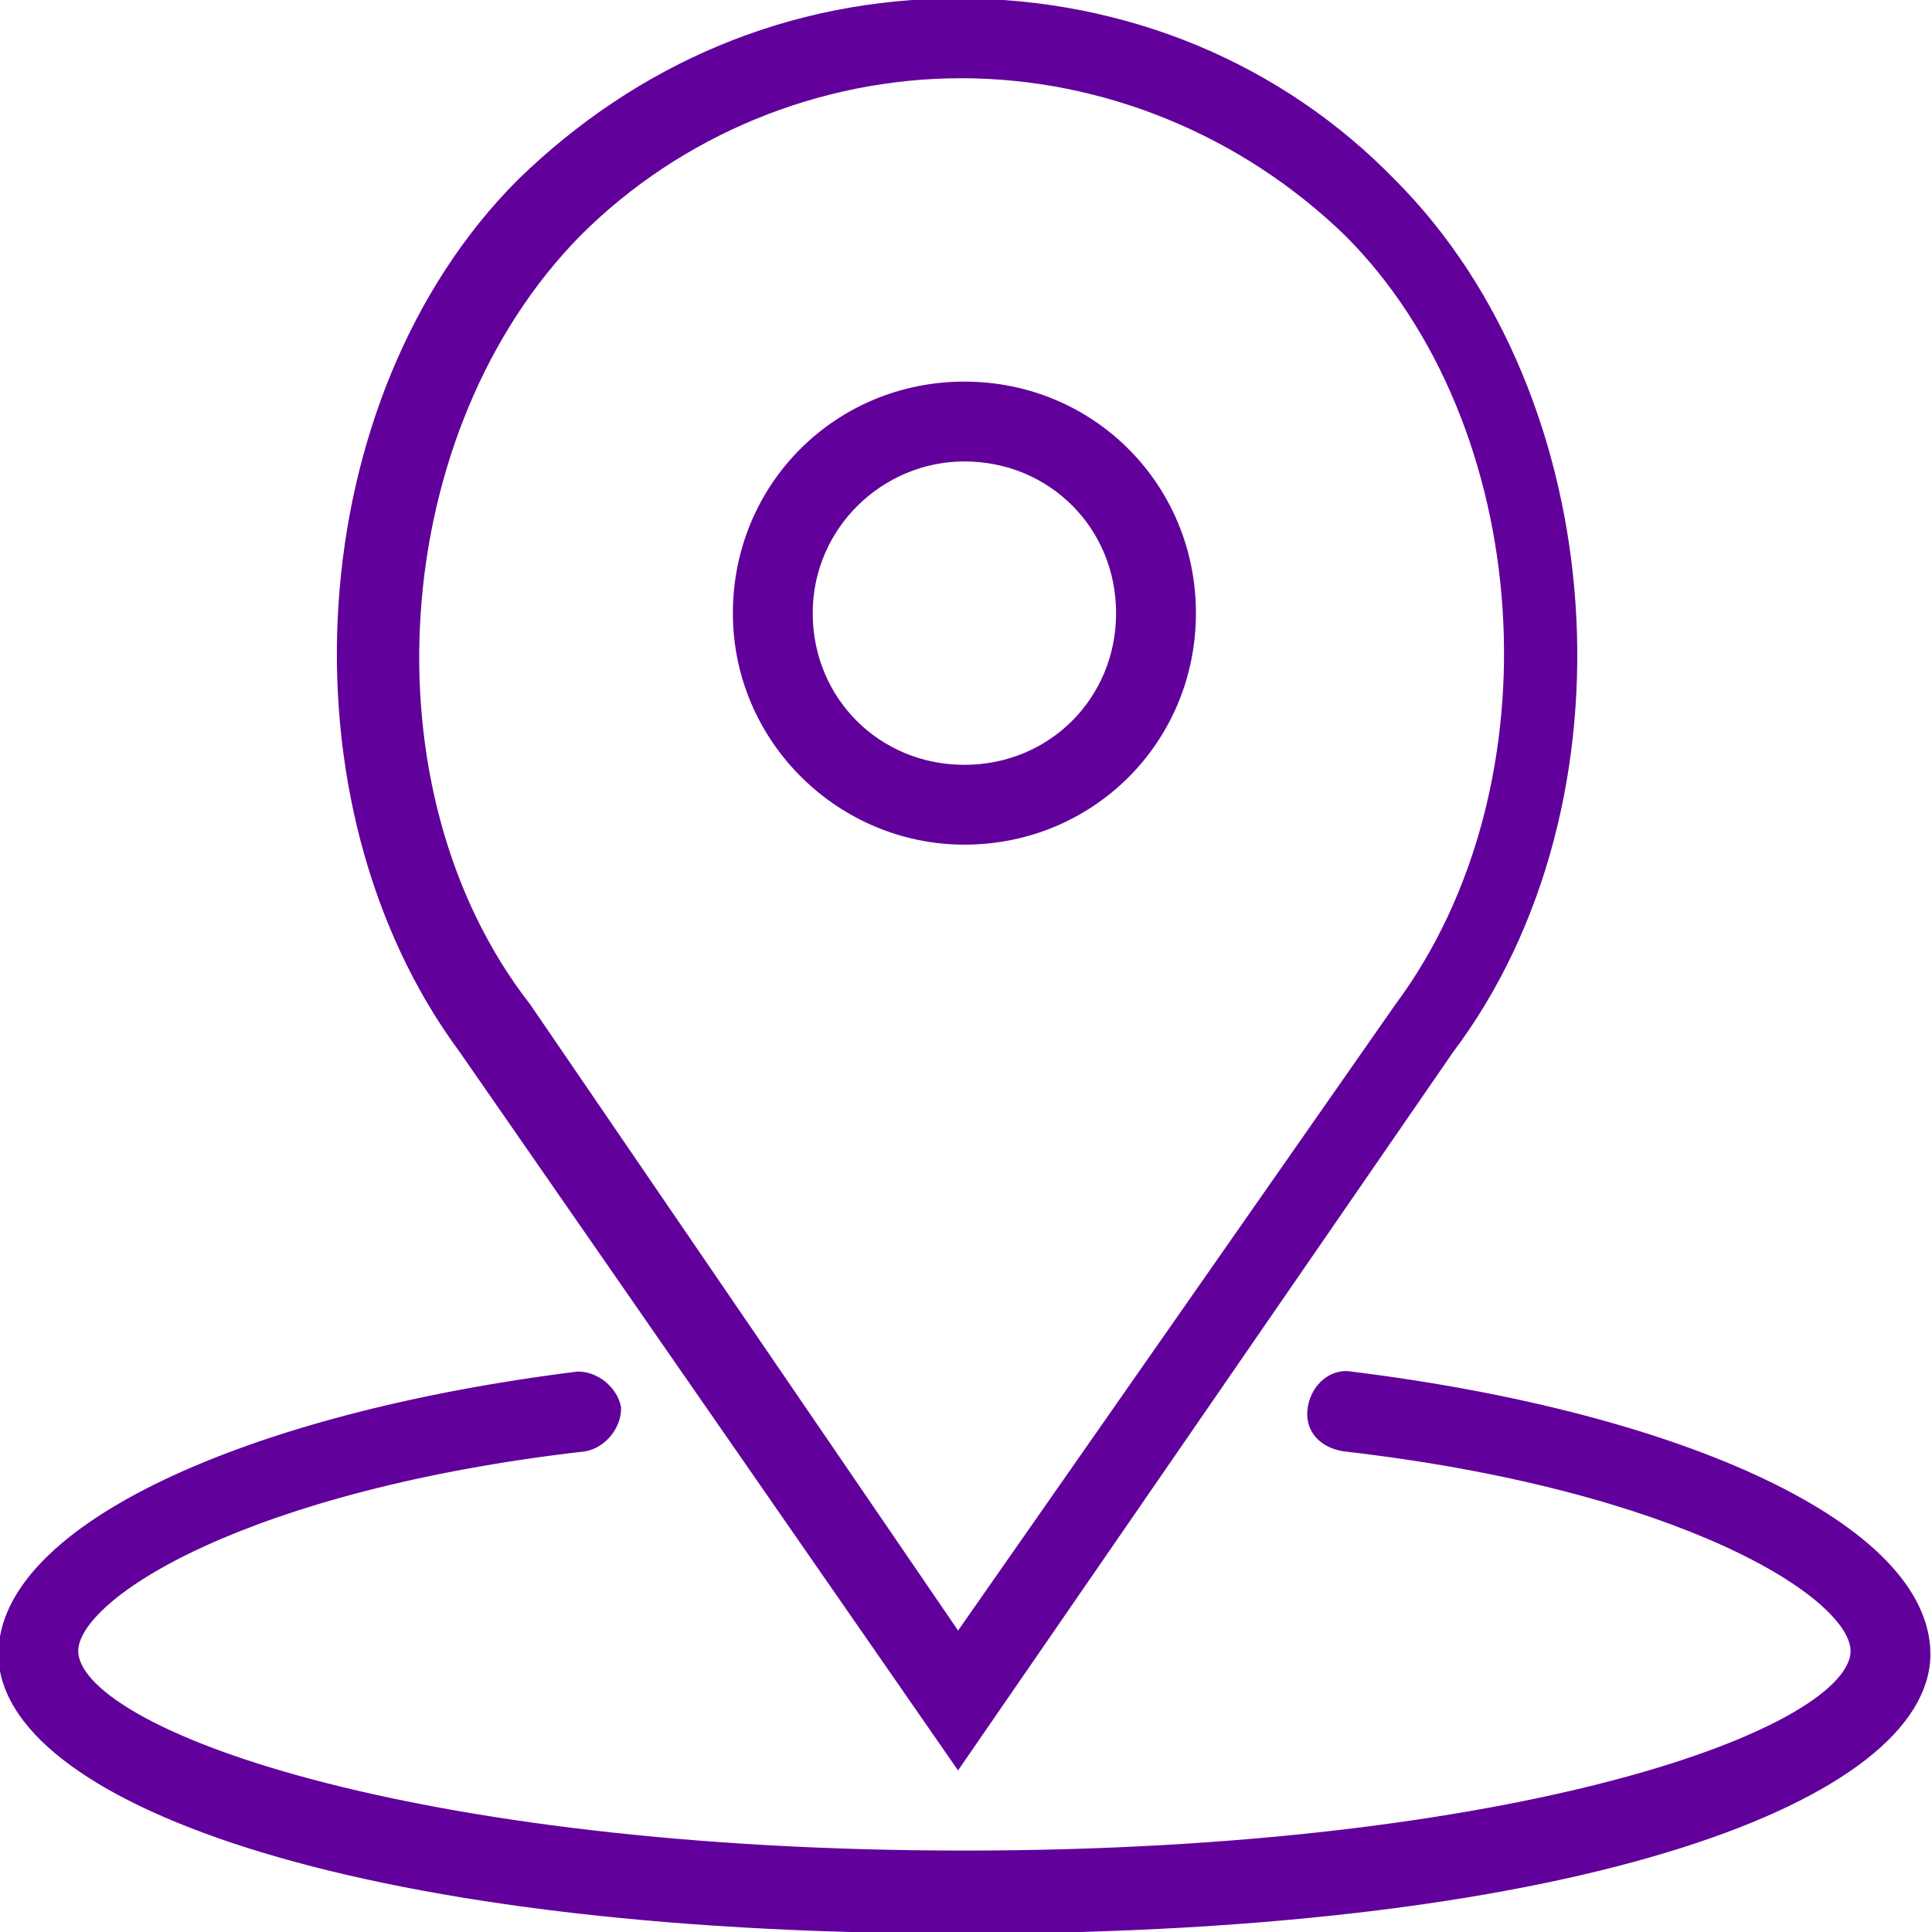
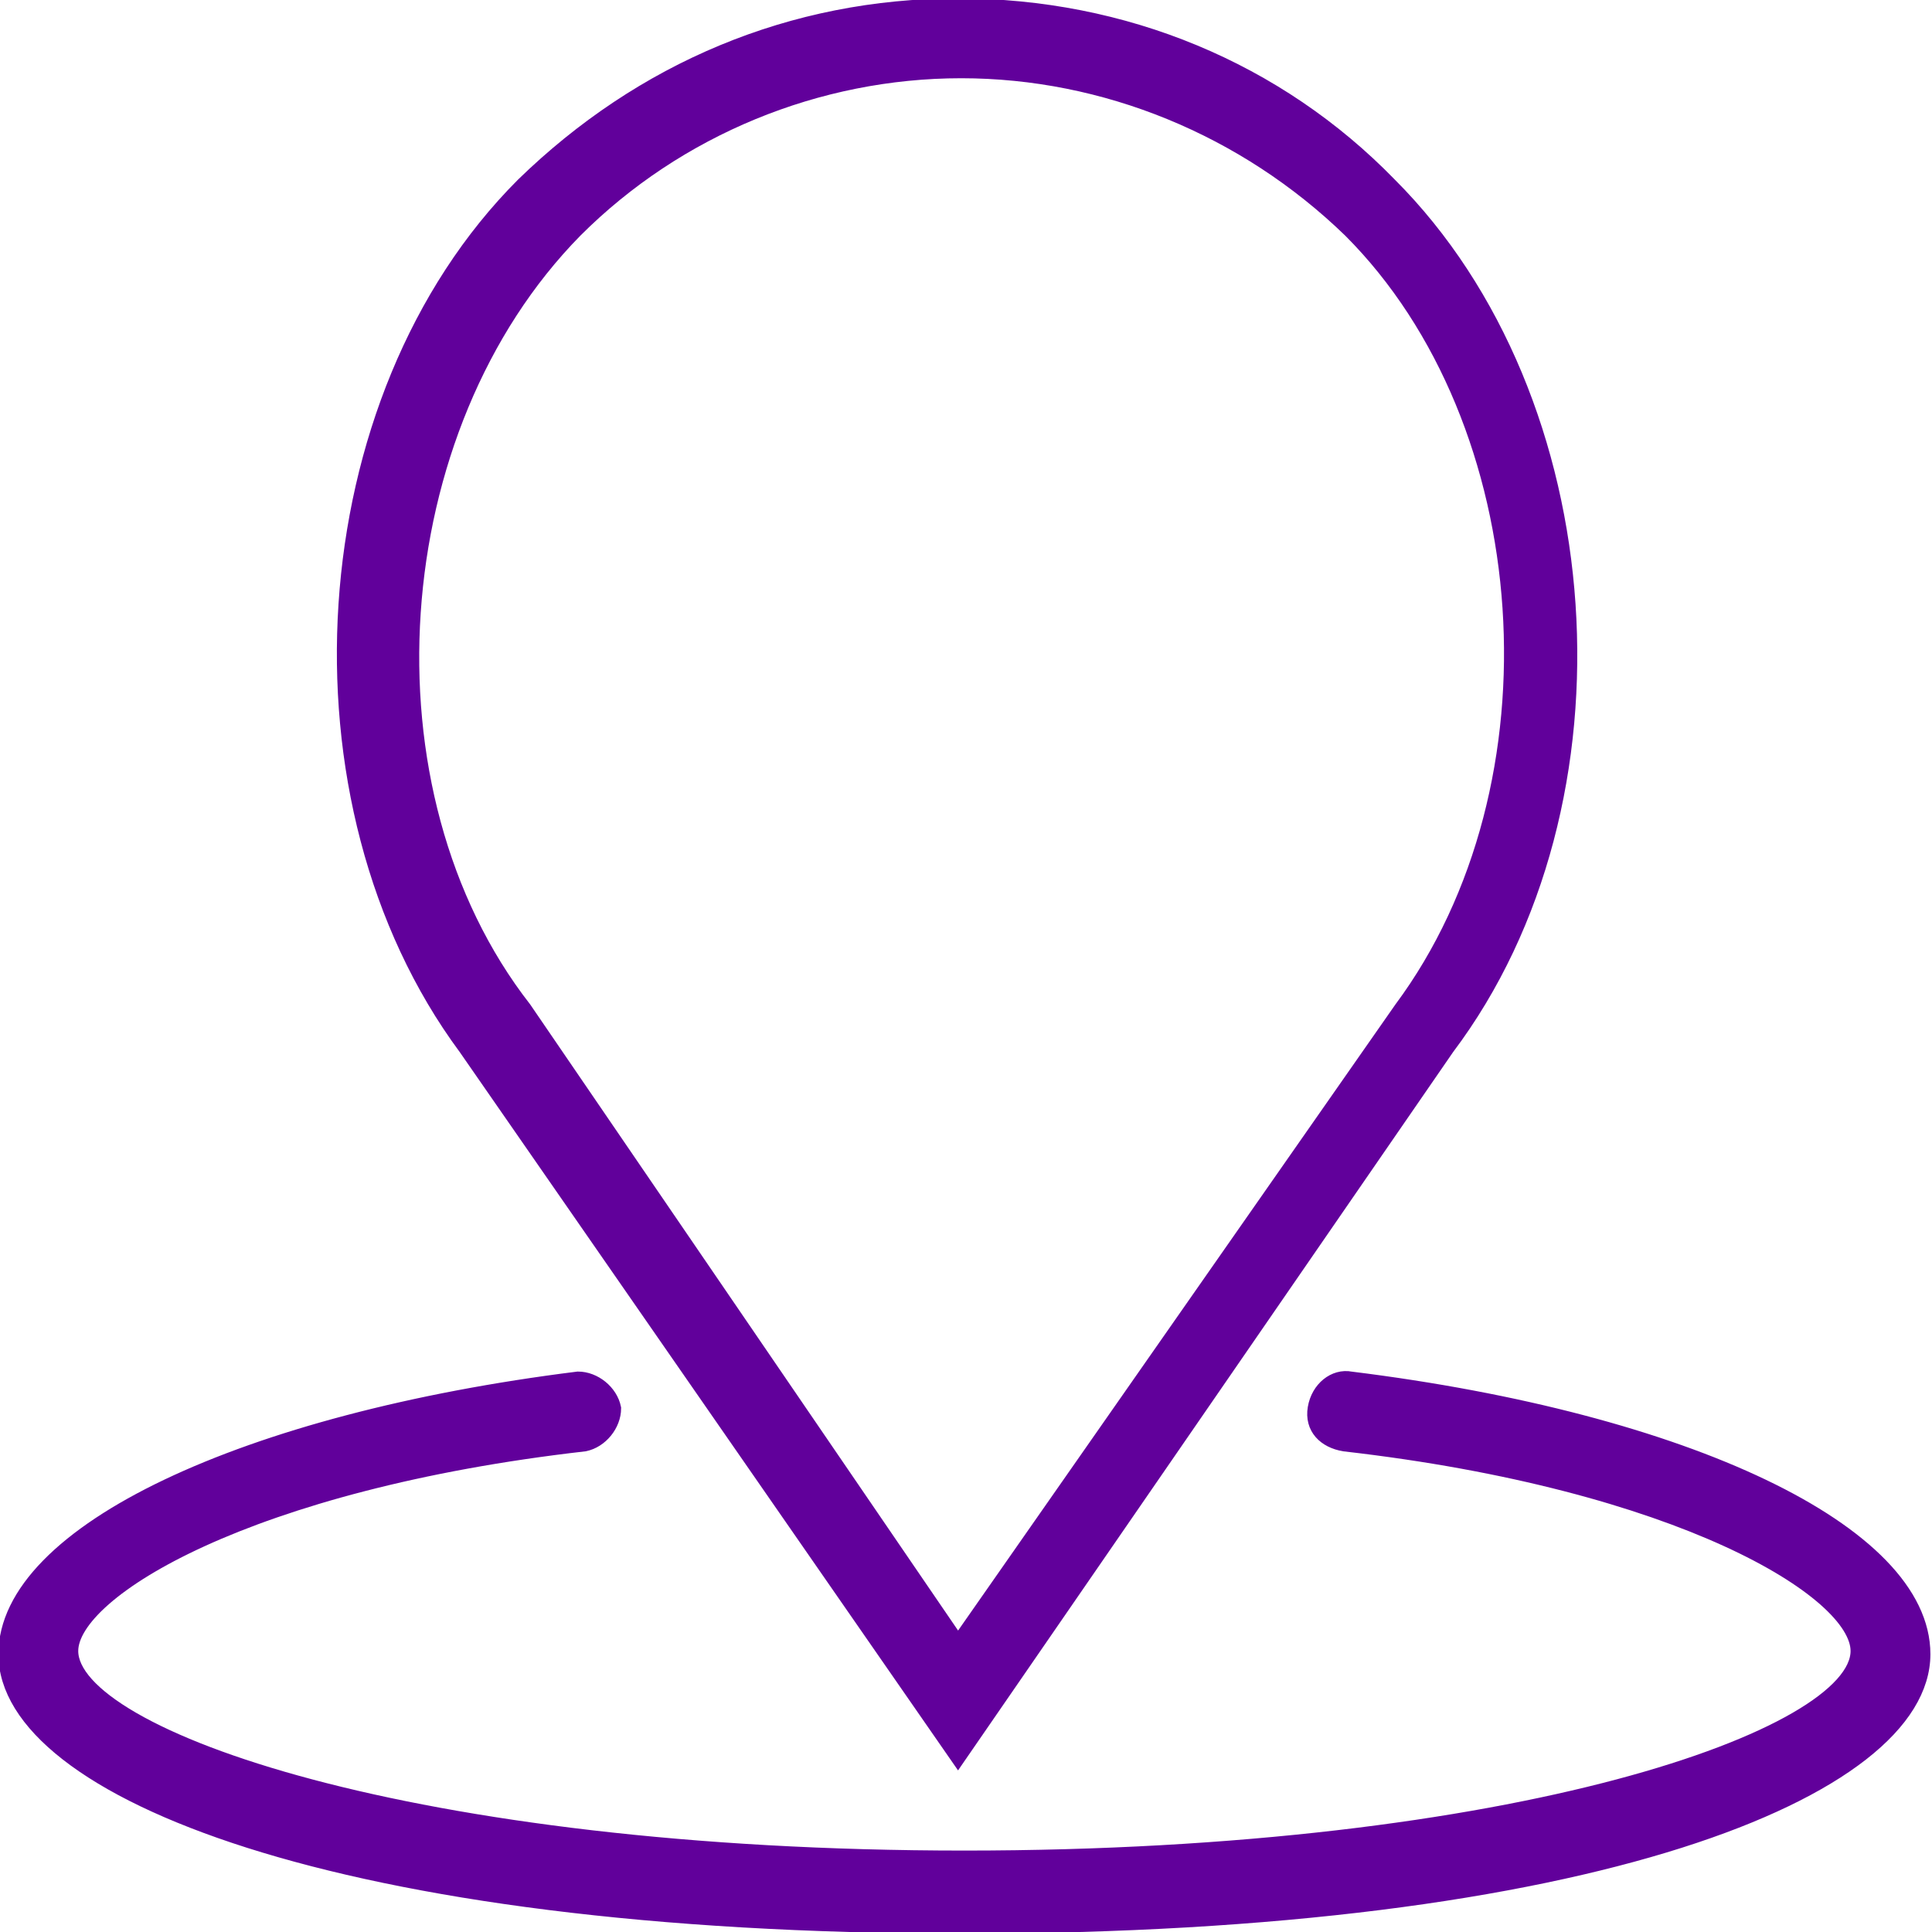
<svg xmlns="http://www.w3.org/2000/svg" version="1.1" id="Capa_1" x="0px" y="0px" viewBox="0 0 60.5 60.5" style="enable-background:new 0 0 60.5 60.5;" xml:space="preserve">
  <style type="text/css">
	.st0{fill:#61009b;stroke:#61009b;stroke-width:0.5;stroke-miterlimit:10;}
</style>
  <g>
-     <path class="st0" d="M30.2,26.2c3.9,0,7-3.1,7-7s-3.1-7-7-7s-7,3.1-7,7S26.4,26.2,30.2,26.2z M30.2,14.2c2.8,0,5,2.2,5,5   s-2.2,5-5,5s-5-2.2-5-5S27.5,14.2,30.2,14.2z" />
    <path class="st0" d="M30,55l15.3-22.2c5.8-7.7,4.9-20.3-1.8-27C40,2.2,35.2,0.2,30,0.2s-9.9,2-13.6,5.6c-6.7,6.7-7.5,19.3-1.8,27   L30,55z M18,7.2c3.2-3.2,7.6-5,12.1-5s8.9,1.8,12.2,5c6,6,6.8,17.4,1.6,24.4L30,51.5L16.4,31.6C11.1,24.8,11.9,13.4,18,7.2z" />
    <path class="st0" d="M42.3,43.2c-0.5-0.1-1,0.3-1.1,0.9s0.3,1,0.9,1.1c10.5,1.2,16.1,4.6,16.1,6.5c0,2.7-10.7,6.5-28,6.5   s-28-3.8-28-6.5c0-1.9,5.6-5.3,16.1-6.5c0.5-0.1,0.9-0.6,0.9-1.1c-0.1-0.5-0.6-0.9-1.1-0.9C7.7,44.5,0.2,48,0.2,51.8   c0,4.2,10.3,8.5,30,8.5s30-4.3,30-8.5C60.2,48,52.8,44.5,42.3,43.2z" />
  </g>
</svg>